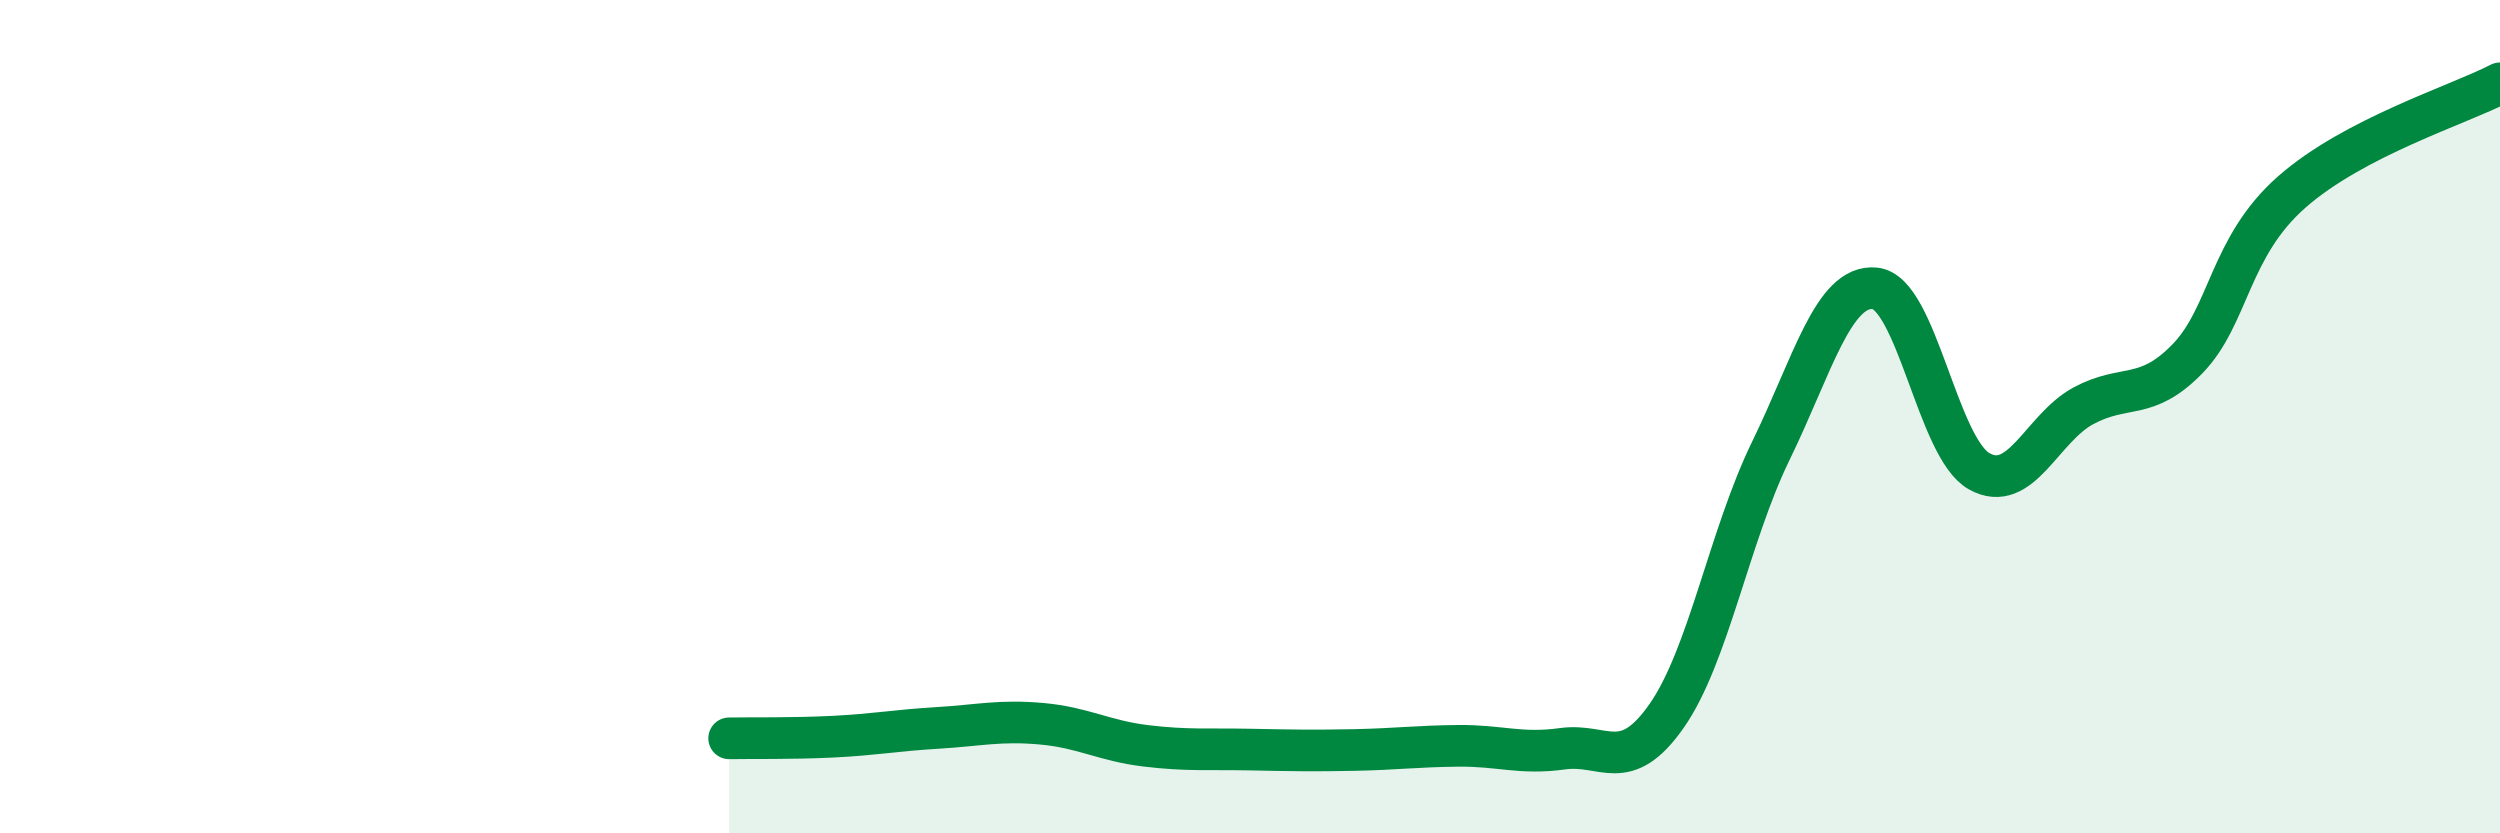
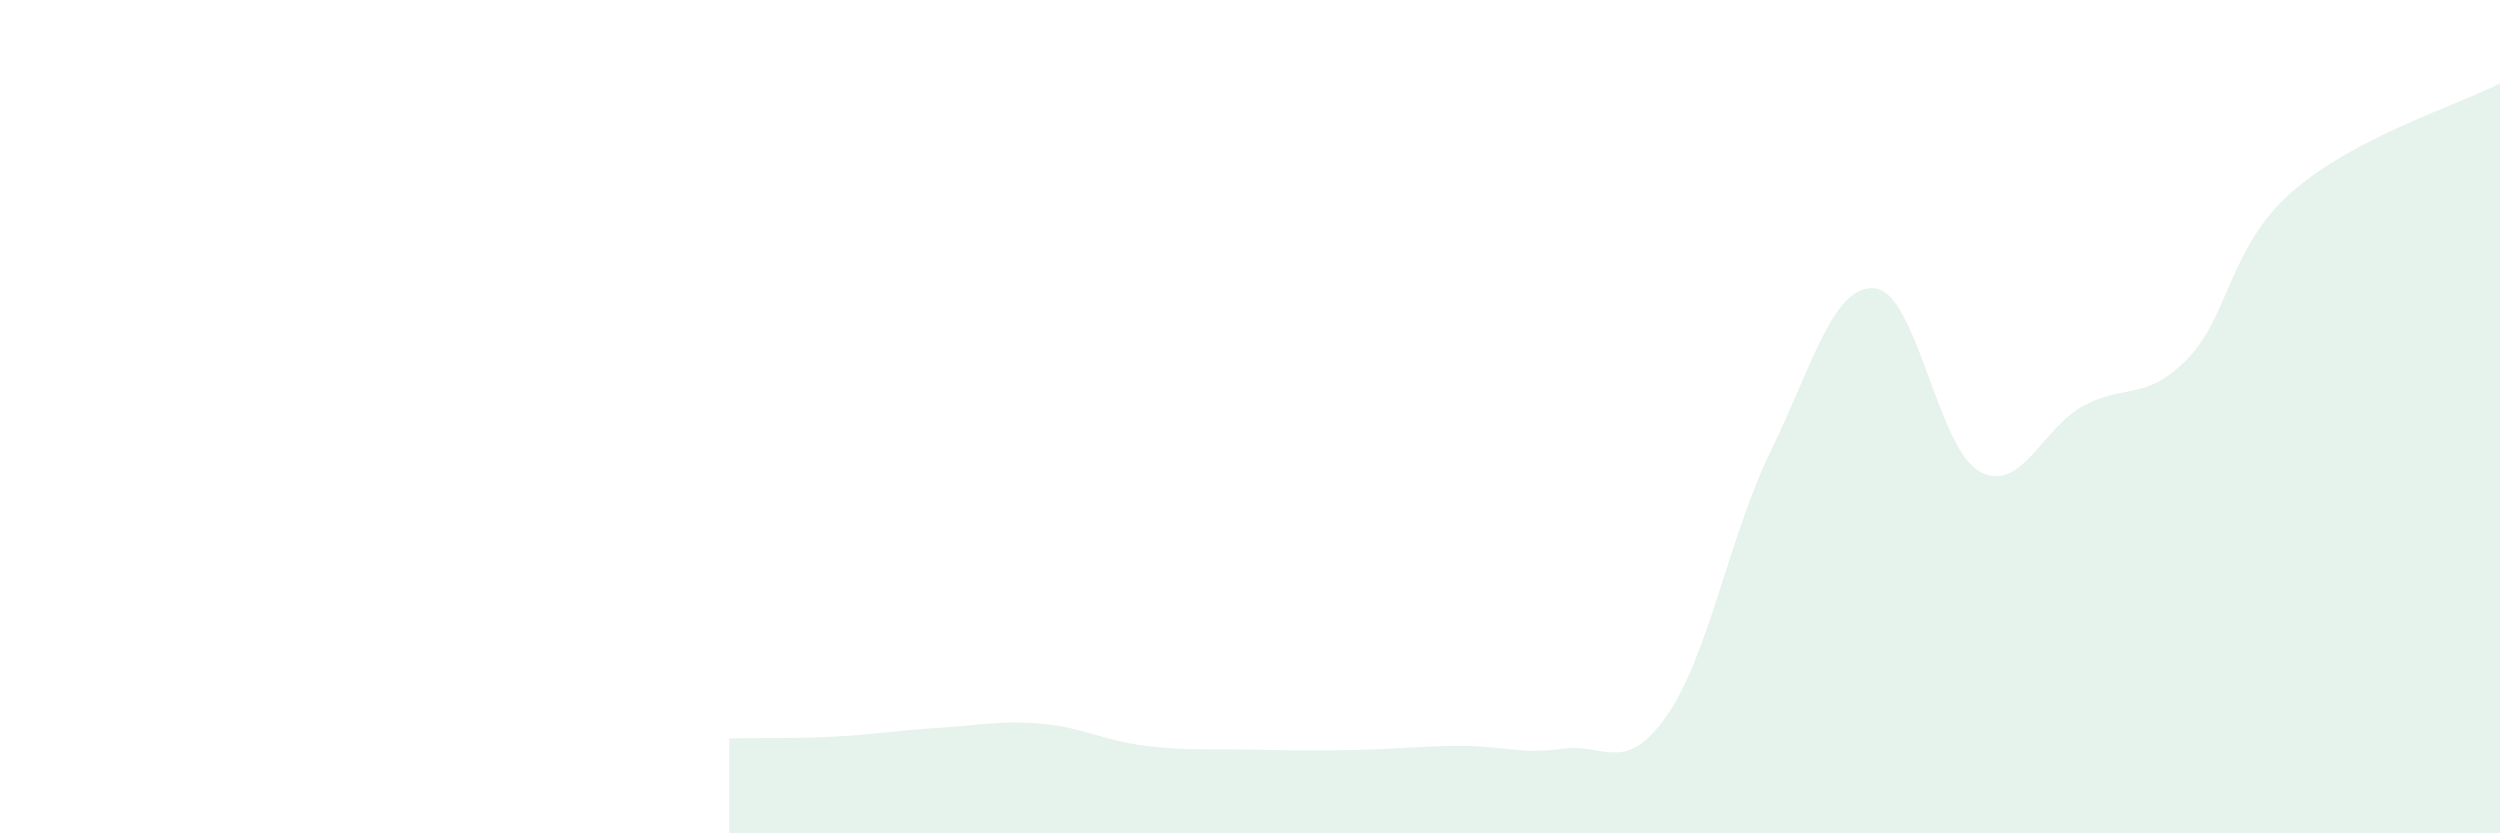
<svg xmlns="http://www.w3.org/2000/svg" width="60" height="20" viewBox="0 0 60 20">
-   <path d="M 17.5,17.72 C 18,17.71 19,17.73 20,17.68 C 21,17.63 21.5,17.53 22.5,17.47 C 23.5,17.41 24,17.28 25,17.37 C 26,17.46 26.5,17.78 27.5,17.9 C 28.5,18.02 29,17.97 30,17.99 C 31,18.01 31.5,18.02 32.5,18 C 33.5,17.98 34,17.91 35,17.9 C 36,17.89 36.5,18.11 37.5,17.97 C 38.5,17.83 39,18.61 40,17.18 C 41,15.75 41.5,12.87 42.5,10.82 C 43.5,8.77 44,6.82 45,6.92 C 46,7.02 46.5,10.75 47.5,11.31 C 48.5,11.87 49,10.28 50,9.74 C 51,9.2 51.5,9.64 52.5,8.61 C 53.5,7.58 53.5,5.93 55,4.61 C 56.5,3.29 59,2.52 60,2L60 20L17.5 20Z" fill="#008740" opacity="0.1" stroke-linecap="round" stroke-linejoin="round" />
-   <path d="M 17.5,17.72 C 18,17.71 19,17.73 20,17.68 C 21,17.63 21.5,17.53 22.5,17.47 C 23.5,17.41 24,17.28 25,17.37 C 26,17.46 26.5,17.78 27.5,17.9 C 28.5,18.02 29,17.97 30,17.99 C 31,18.01 31.5,18.02 32.5,18 C 33.5,17.98 34,17.91 35,17.9 C 36,17.89 36.5,18.11 37.5,17.97 C 38.5,17.83 39,18.61 40,17.18 C 41,15.75 41.5,12.87 42.5,10.82 C 43.5,8.77 44,6.82 45,6.92 C 46,7.02 46.5,10.75 47.5,11.31 C 48.5,11.87 49,10.28 50,9.74 C 51,9.2 51.5,9.64 52.5,8.61 C 53.5,7.58 53.5,5.93 55,4.61 C 56.5,3.29 59,2.52 60,2" stroke="#008740" stroke-width="1" fill="none" stroke-linecap="round" stroke-linejoin="round" />
+   <path d="M 17.5,17.72 C 18,17.71 19,17.73 20,17.68 C 21,17.63 21.5,17.53 22.5,17.47 C 23.5,17.41 24,17.28 25,17.37 C 26,17.46 26.5,17.78 27.5,17.9 C 28.5,18.02 29,17.97 30,17.99 C 31,18.01 31.5,18.02 32.5,18 C 33.5,17.98 34,17.91 35,17.9 C 36,17.89 36.5,18.11 37.5,17.97 C 38.5,17.83 39,18.61 40,17.18 C 41,15.75 41.5,12.87 42.5,10.82 C 43.5,8.77 44,6.82 45,6.92 C 46,7.02 46.5,10.75 47.5,11.31 C 48.5,11.87 49,10.28 50,9.74 C 51,9.2 51.5,9.64 52.5,8.61 C 53.5,7.58 53.5,5.93 55,4.61 C 56.5,3.29 59,2.52 60,2L60 20L17.5 20" fill="#008740" opacity="0.1" stroke-linecap="round" stroke-linejoin="round" />
</svg>